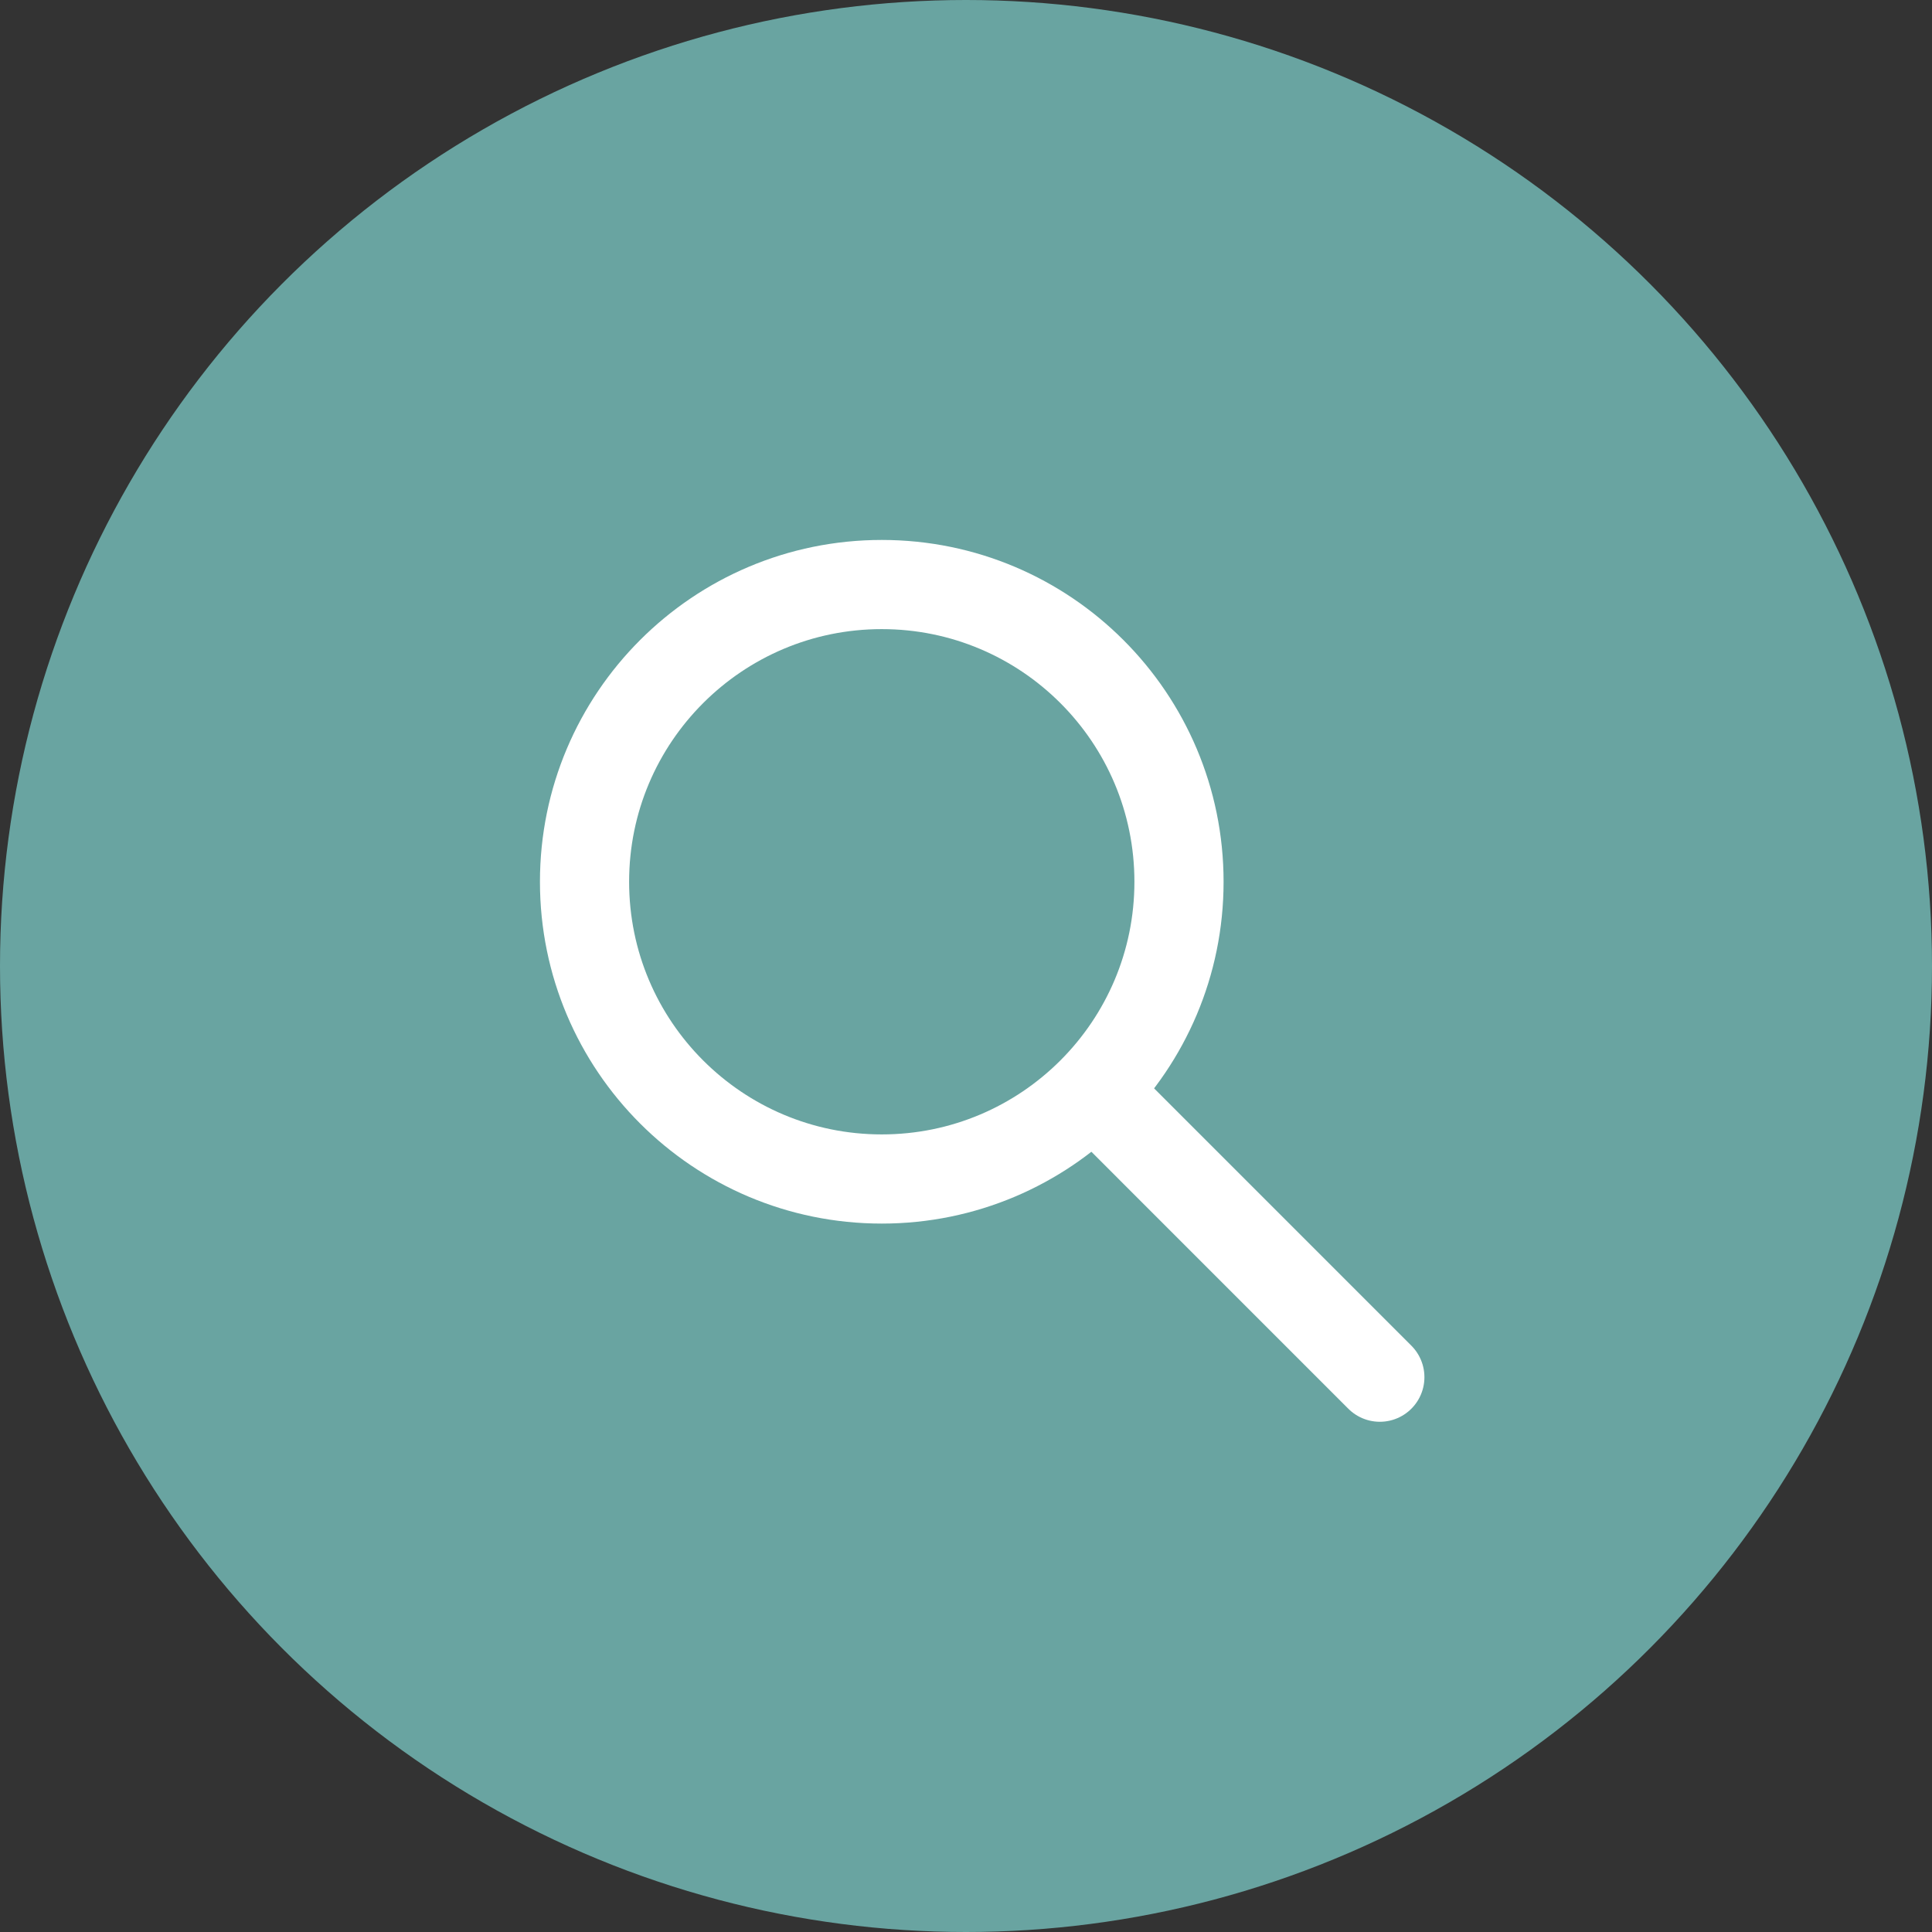
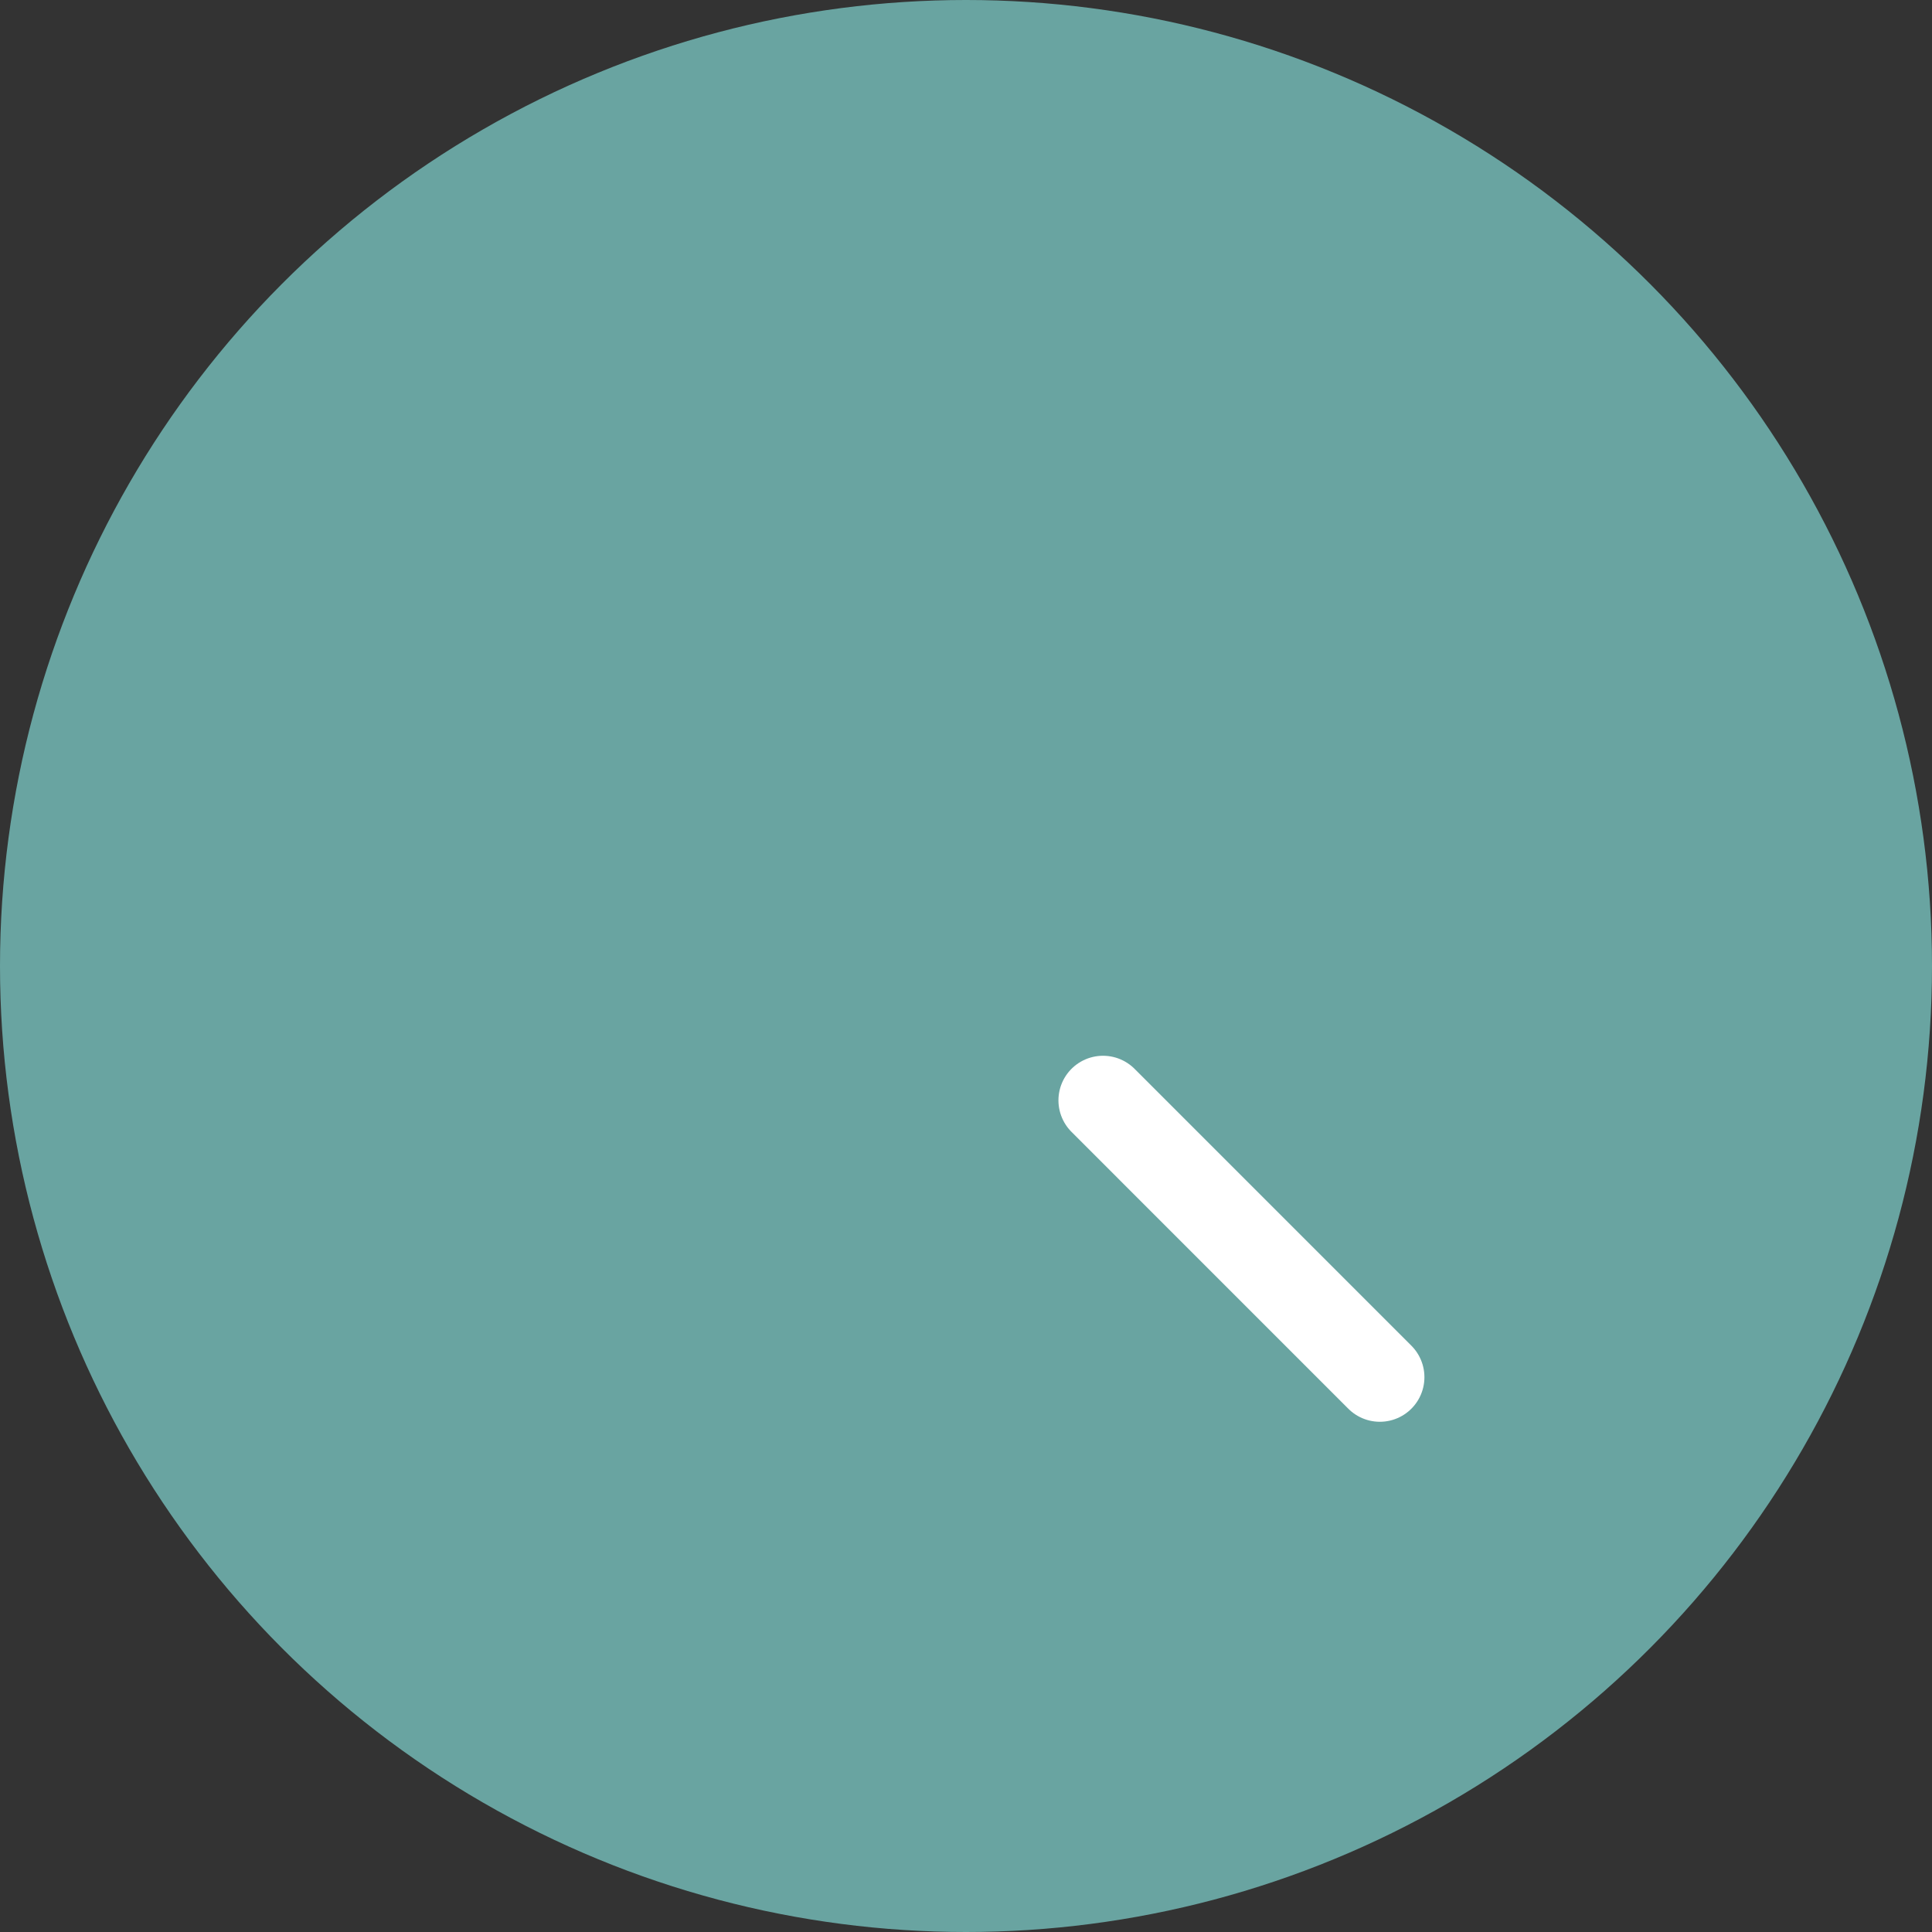
<svg xmlns="http://www.w3.org/2000/svg" width="65" height="65" viewBox="0 0 65 65" fill="none">
  <rect x="0" y="0" width="65" height="65" fill="#333333" stroke="none" />
  <circle cx="32.5" cy="32.5" r="32.5" fill="#69A4A1" />
  <path d="M37.11 37.02L46.423 46.334" stroke="white" stroke-width="3" stroke-linecap="round" />
-   <path fill-rule="evenodd" clip-rule="evenodd" d="M29.666 39.666C35.189 39.666 39.666 35.189 39.666 29.666C39.666 24.144 35.189 19.666 29.666 19.666C24.144 19.666 19.666 24.144 19.666 29.666C19.666 35.189 24.144 39.666 29.666 39.666Z" stroke="white" stroke-width="3" />
</svg>